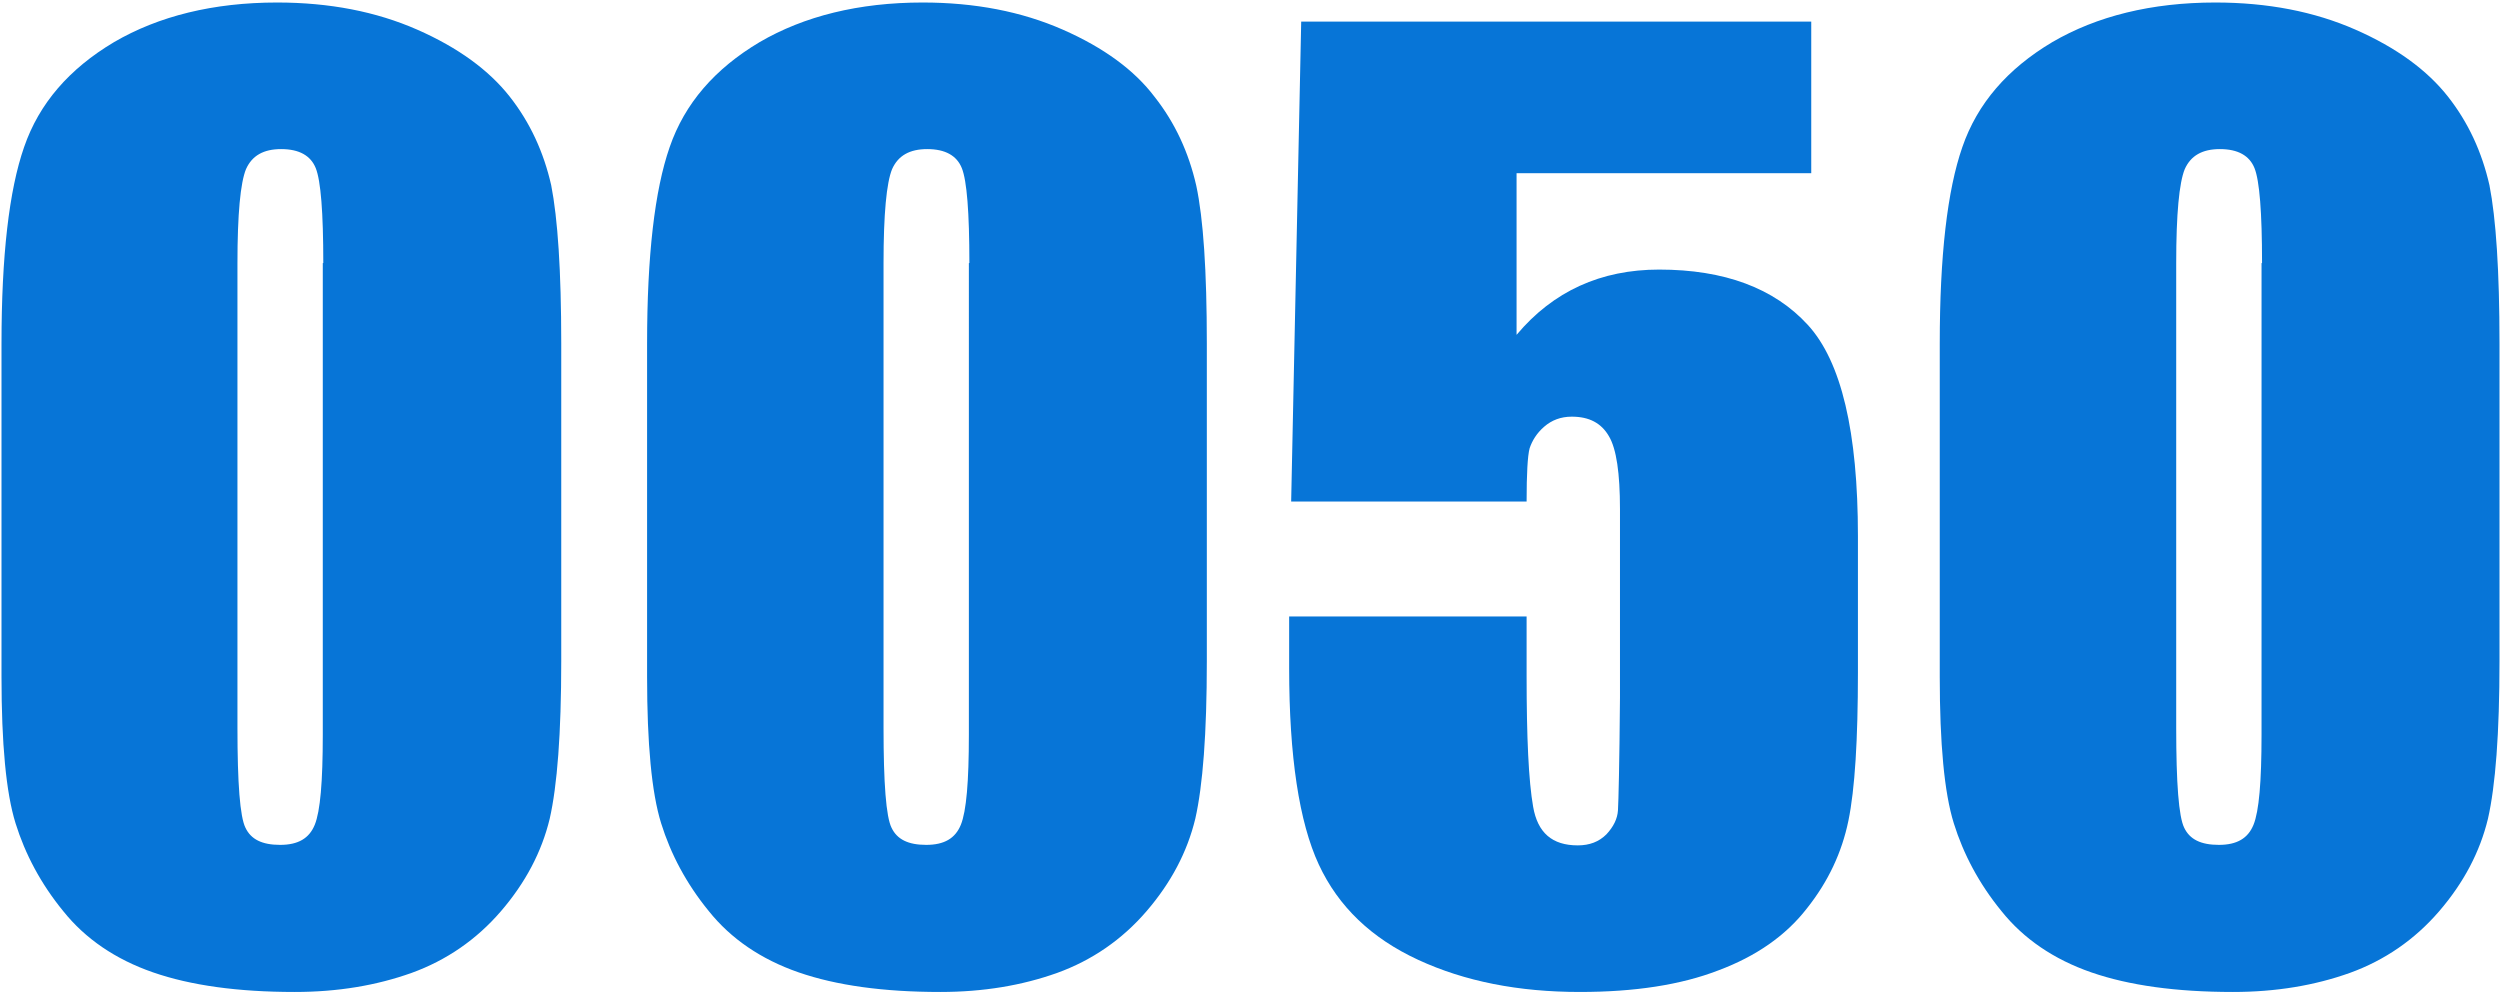
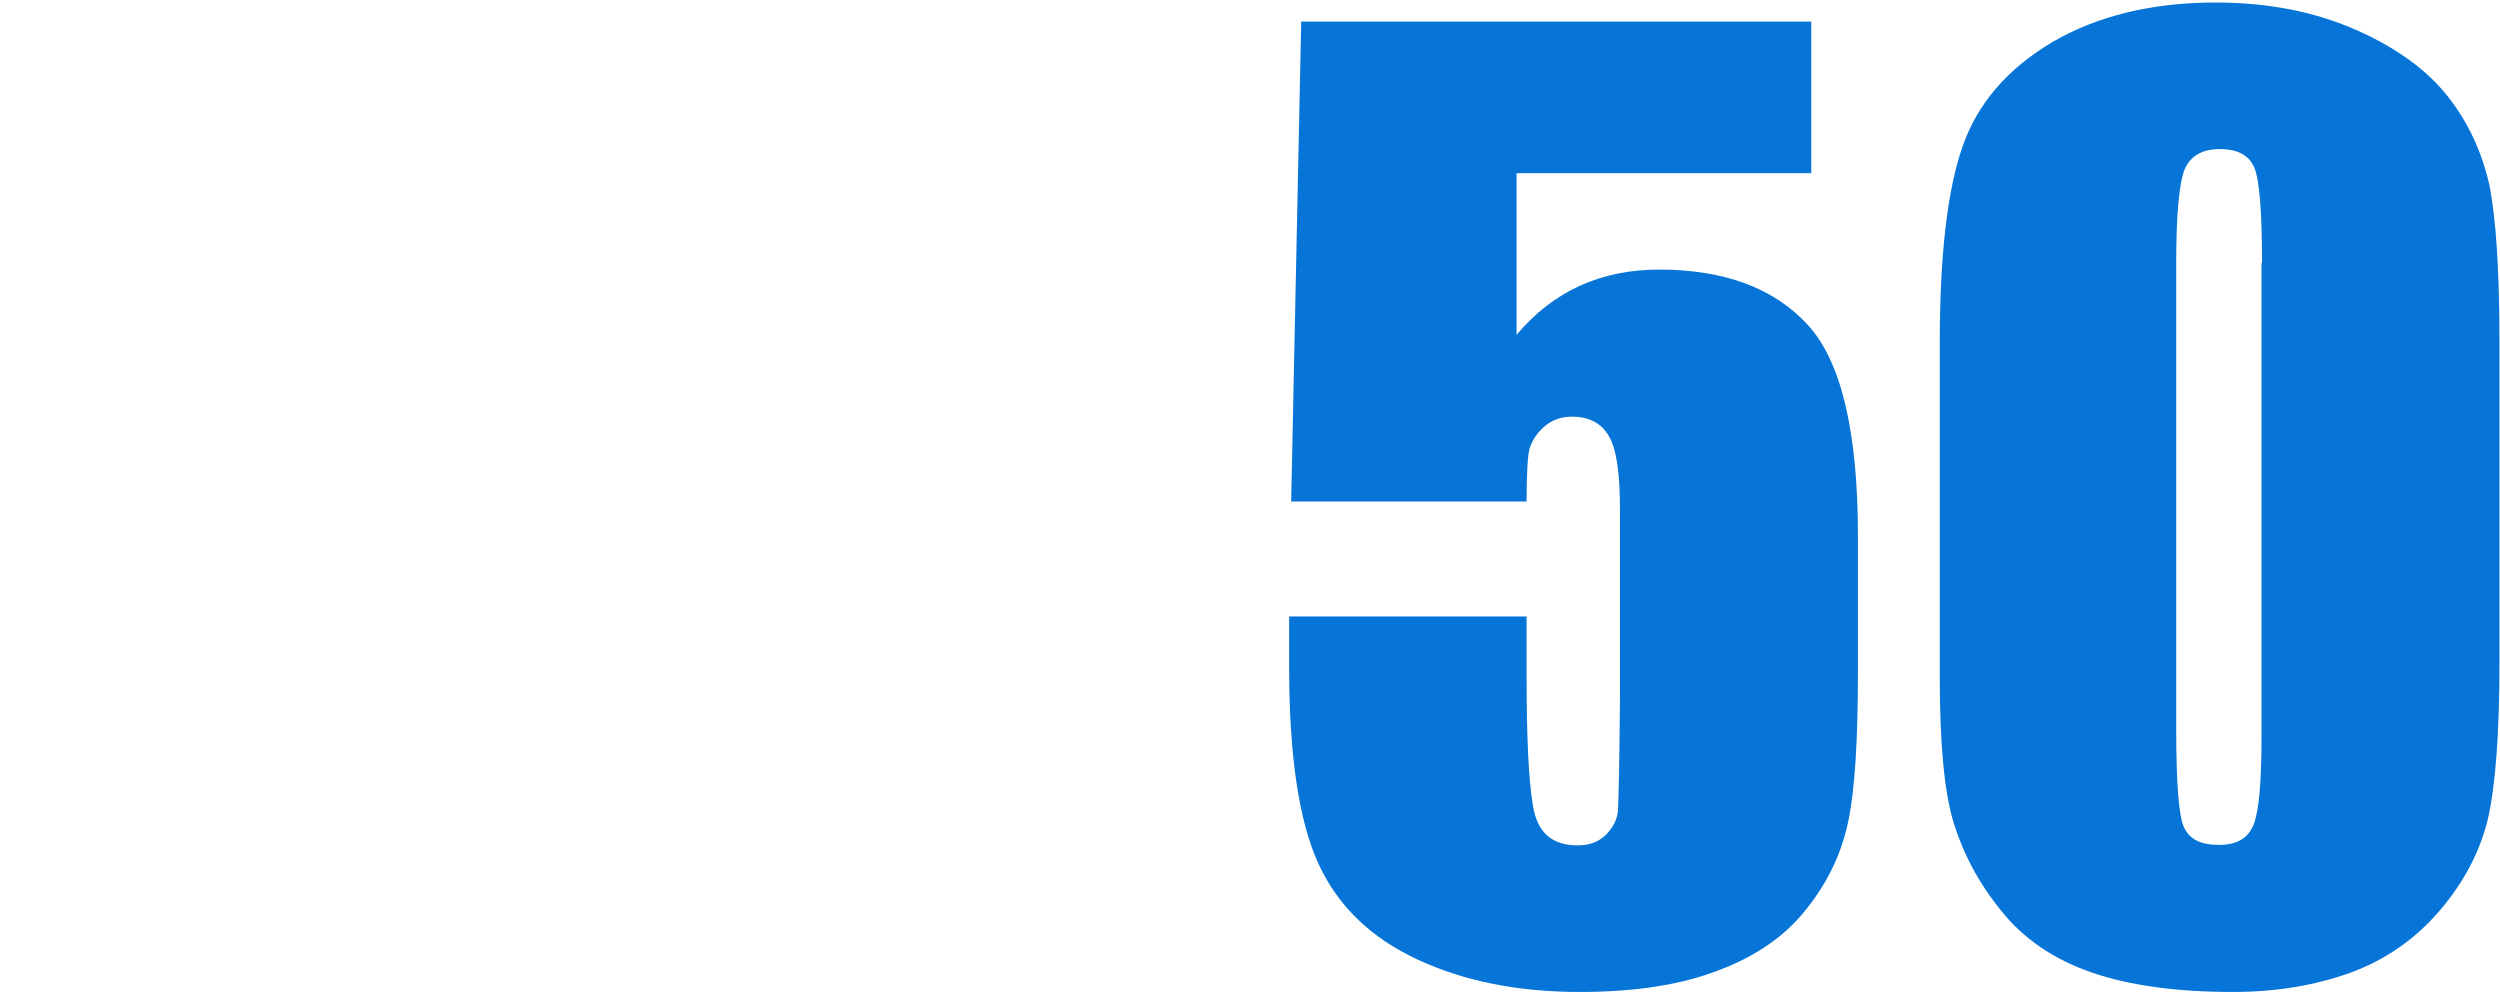
<svg xmlns="http://www.w3.org/2000/svg" version="1.1" id="圖層_1" x="0px" y="0px" viewBox="0 0 498 198" style="enable-background:new 0 0 498 198;" xml:space="preserve">
  <style type="text/css">
	.st0{fill:#0775D7;}
</style>
  <g>
-     <path class="st0" d="M111.8,68.4v63.3c0,14.4-0.8,24.8-2.3,31.4c-1.6,6.6-4.8,12.7-9.7,18.4c-4.9,5.7-10.9,9.8-17.8,12.3   c-7,2.5-14.7,3.8-23.3,3.8c-11.3,0-20.7-1.3-28.2-3.9s-13.5-6.7-17.9-12.2c-4.5-5.5-7.6-11.4-9.5-17.5c-1.9-6.1-2.8-15.9-2.8-29.2   V68.4c0-17.4,1.5-30.5,4.5-39.1c3-8.7,9-15.6,17.9-20.9c8.9-5.2,19.8-7.9,32.5-7.9c10.4,0,19.7,1.8,27.9,5.4s14.3,8.1,18.4,13.3   c4.1,5.2,6.8,11.1,8.3,17.7C111.1,43.5,111.8,54,111.8,68.4z M64.4,52.4c0-10.1-0.5-16.4-1.5-18.9c-1-2.5-3.3-3.8-6.9-3.8   c-3.5,0-5.8,1.3-7,4c-1.1,2.7-1.7,8.9-1.7,18.7V145c0,11,0.5,17.7,1.6,19.9c1.1,2.3,3.3,3.4,6.9,3.4s5.8-1.3,6.9-4   c1.1-2.7,1.6-8.6,1.6-17.9V52.4z" />
-     <path class="st0" d="M240.4,68.4v63.3c0,14.4-0.8,24.8-2.3,31.4c-1.6,6.6-4.8,12.7-9.7,18.4c-4.9,5.7-10.9,9.8-17.8,12.3   c-7,2.5-14.7,3.8-23.3,3.8c-11.3,0-20.7-1.3-28.2-3.9s-13.5-6.7-17.9-12.2c-4.5-5.5-7.6-11.4-9.5-17.5c-1.9-6.1-2.8-15.9-2.8-29.2   V68.4c0-17.4,1.5-30.5,4.5-39.1c3-8.7,9-15.6,17.9-20.9c8.9-5.2,19.8-7.9,32.5-7.9c10.4,0,19.7,1.8,27.9,5.4S226,14,230,19.3   c4.1,5.2,6.8,11.1,8.3,17.7C239.7,43.5,240.4,54,240.4,68.4z M193.1,52.4c0-10.1-0.5-16.4-1.5-18.9c-1-2.5-3.3-3.8-6.9-3.8   c-3.5,0-5.8,1.3-7,4c-1.1,2.7-1.7,8.9-1.7,18.7V145c0,11,0.5,17.7,1.6,19.9c1.1,2.3,3.3,3.4,6.9,3.4s5.8-1.3,6.9-4   c1.1-2.7,1.6-8.6,1.6-17.9V52.4z" />
    <path class="st0" d="M360.8,4.1v30.4h-58.7v32.2c7.3-8.7,16.8-13,28.4-13c13,0,22.9,3.7,29.6,11c6.7,7.3,10,21.3,10,42.1v27.1   c0,13.4-0.6,23.3-1.9,29.6c-1.3,6.3-4,12.1-8.3,17.5c-4.2,5.4-10.1,9.5-17.6,12.3c-7.5,2.9-16.7,4.3-27.6,4.3   c-12.2,0-22.9-2.1-32.2-6.4c-9.3-4.3-15.9-10.6-19.8-19c-3.9-8.4-5.9-21.5-5.9-39.1v-10.3h47.3v11.8c0,12.3,0.4,21,1.3,26.1   c0.9,5.2,3.8,7.7,8.9,7.7c2.3,0,4.2-0.7,5.7-2.2c1.4-1.5,2.2-3.1,2.3-4.8c0.1-1.7,0.3-9.2,0.4-22.4v-37.6c0-7.1-0.7-12-2.2-14.5   c-1.5-2.6-3.9-3.9-7.4-3.9c-2.2,0-4,0.7-5.5,2c-1.5,1.3-2.4,2.8-2.9,4.3c-0.4,1.5-0.6,5.1-0.6,10.6h-46.9l2-95.6H360.8z" />
    <path class="st0" d="M497.9,68.4v63.3c0,14.4-0.8,24.8-2.3,31.4c-1.6,6.6-4.8,12.7-9.7,18.4c-4.9,5.7-10.9,9.8-17.8,12.3   c-7,2.5-14.7,3.8-23.3,3.8c-11.3,0-20.7-1.3-28.2-3.9s-13.5-6.7-17.9-12.2c-4.5-5.5-7.6-11.4-9.5-17.5c-1.9-6.1-2.8-15.9-2.8-29.2   V68.4c0-17.4,1.5-30.5,4.5-39.1c3-8.7,9-15.6,17.9-20.9c8.9-5.2,19.8-7.9,32.5-7.9c10.4,0,19.7,1.8,27.9,5.4s14.3,8.1,18.4,13.3   c4.1,5.2,6.8,11.1,8.3,17.7C497.2,43.5,497.9,54,497.9,68.4z M450.6,52.4c0-10.1-0.5-16.4-1.5-18.9c-1-2.5-3.3-3.8-6.9-3.8   c-3.5,0-5.8,1.3-7,4c-1.1,2.7-1.7,8.9-1.7,18.7V145c0,11,0.5,17.7,1.6,19.9c1.1,2.3,3.3,3.4,6.9,3.4s5.8-1.3,6.9-4   c1.1-2.7,1.6-8.6,1.6-17.9V52.4z" />
  </g>
</svg>